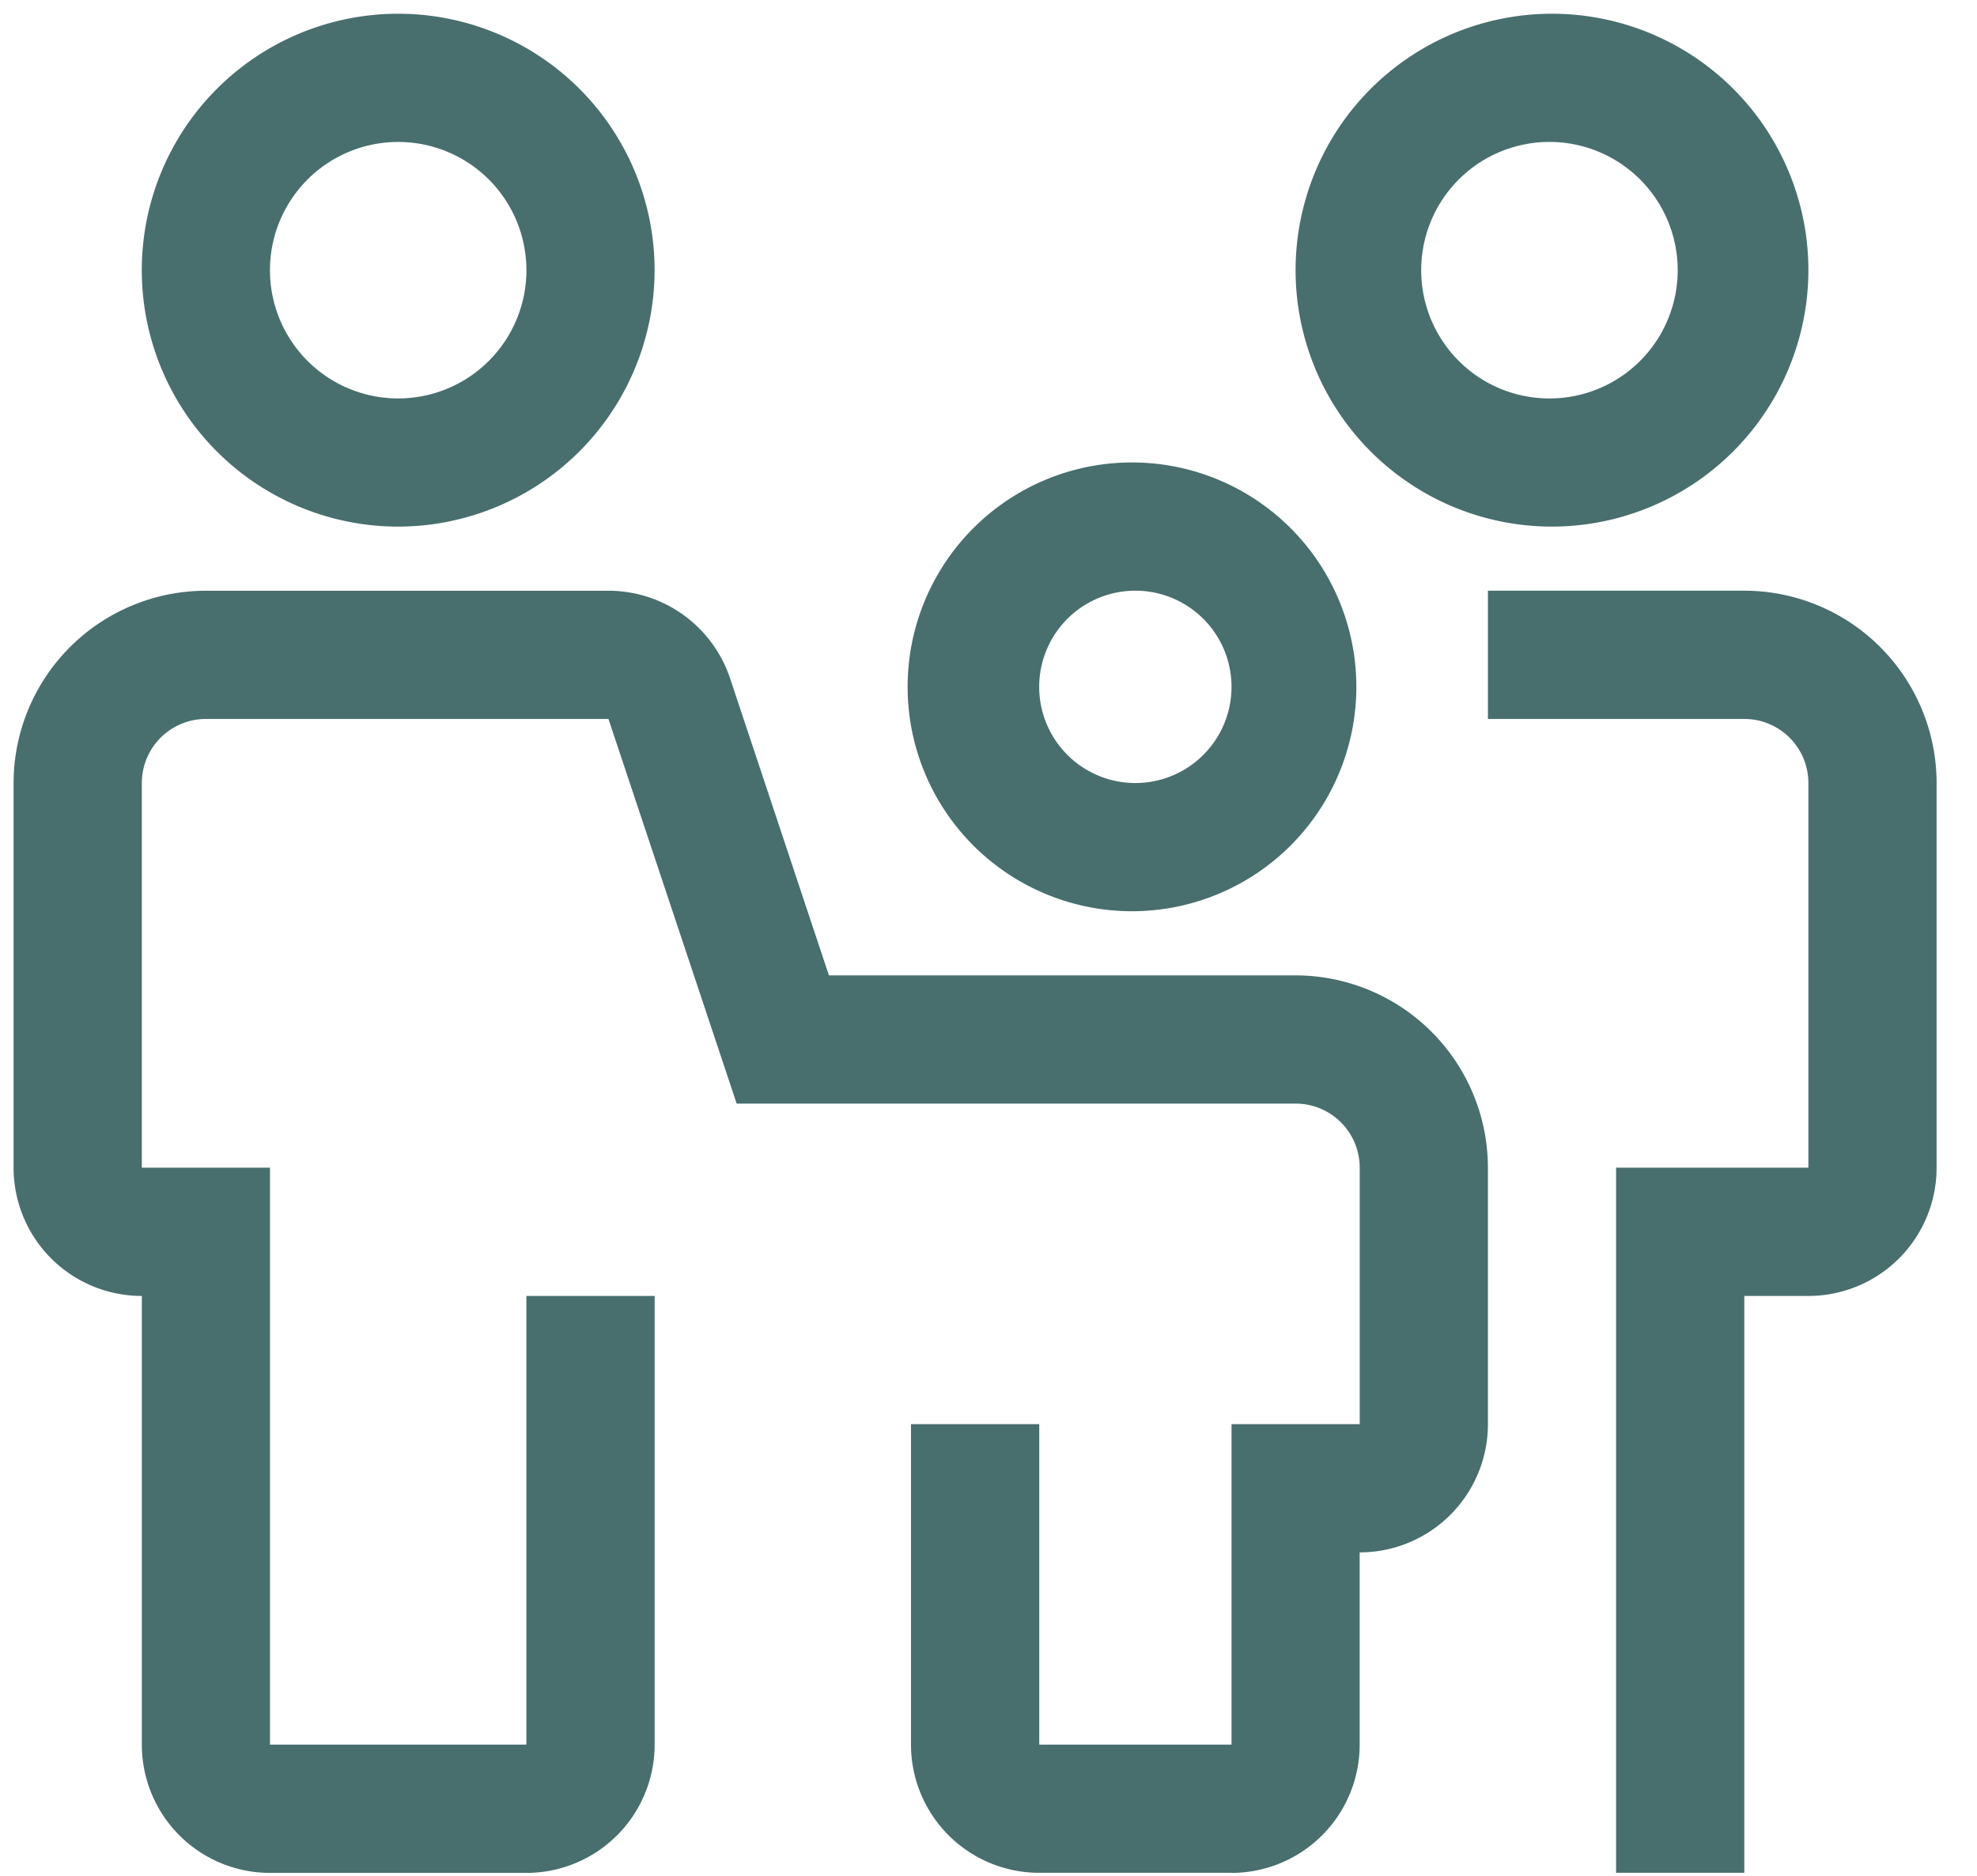
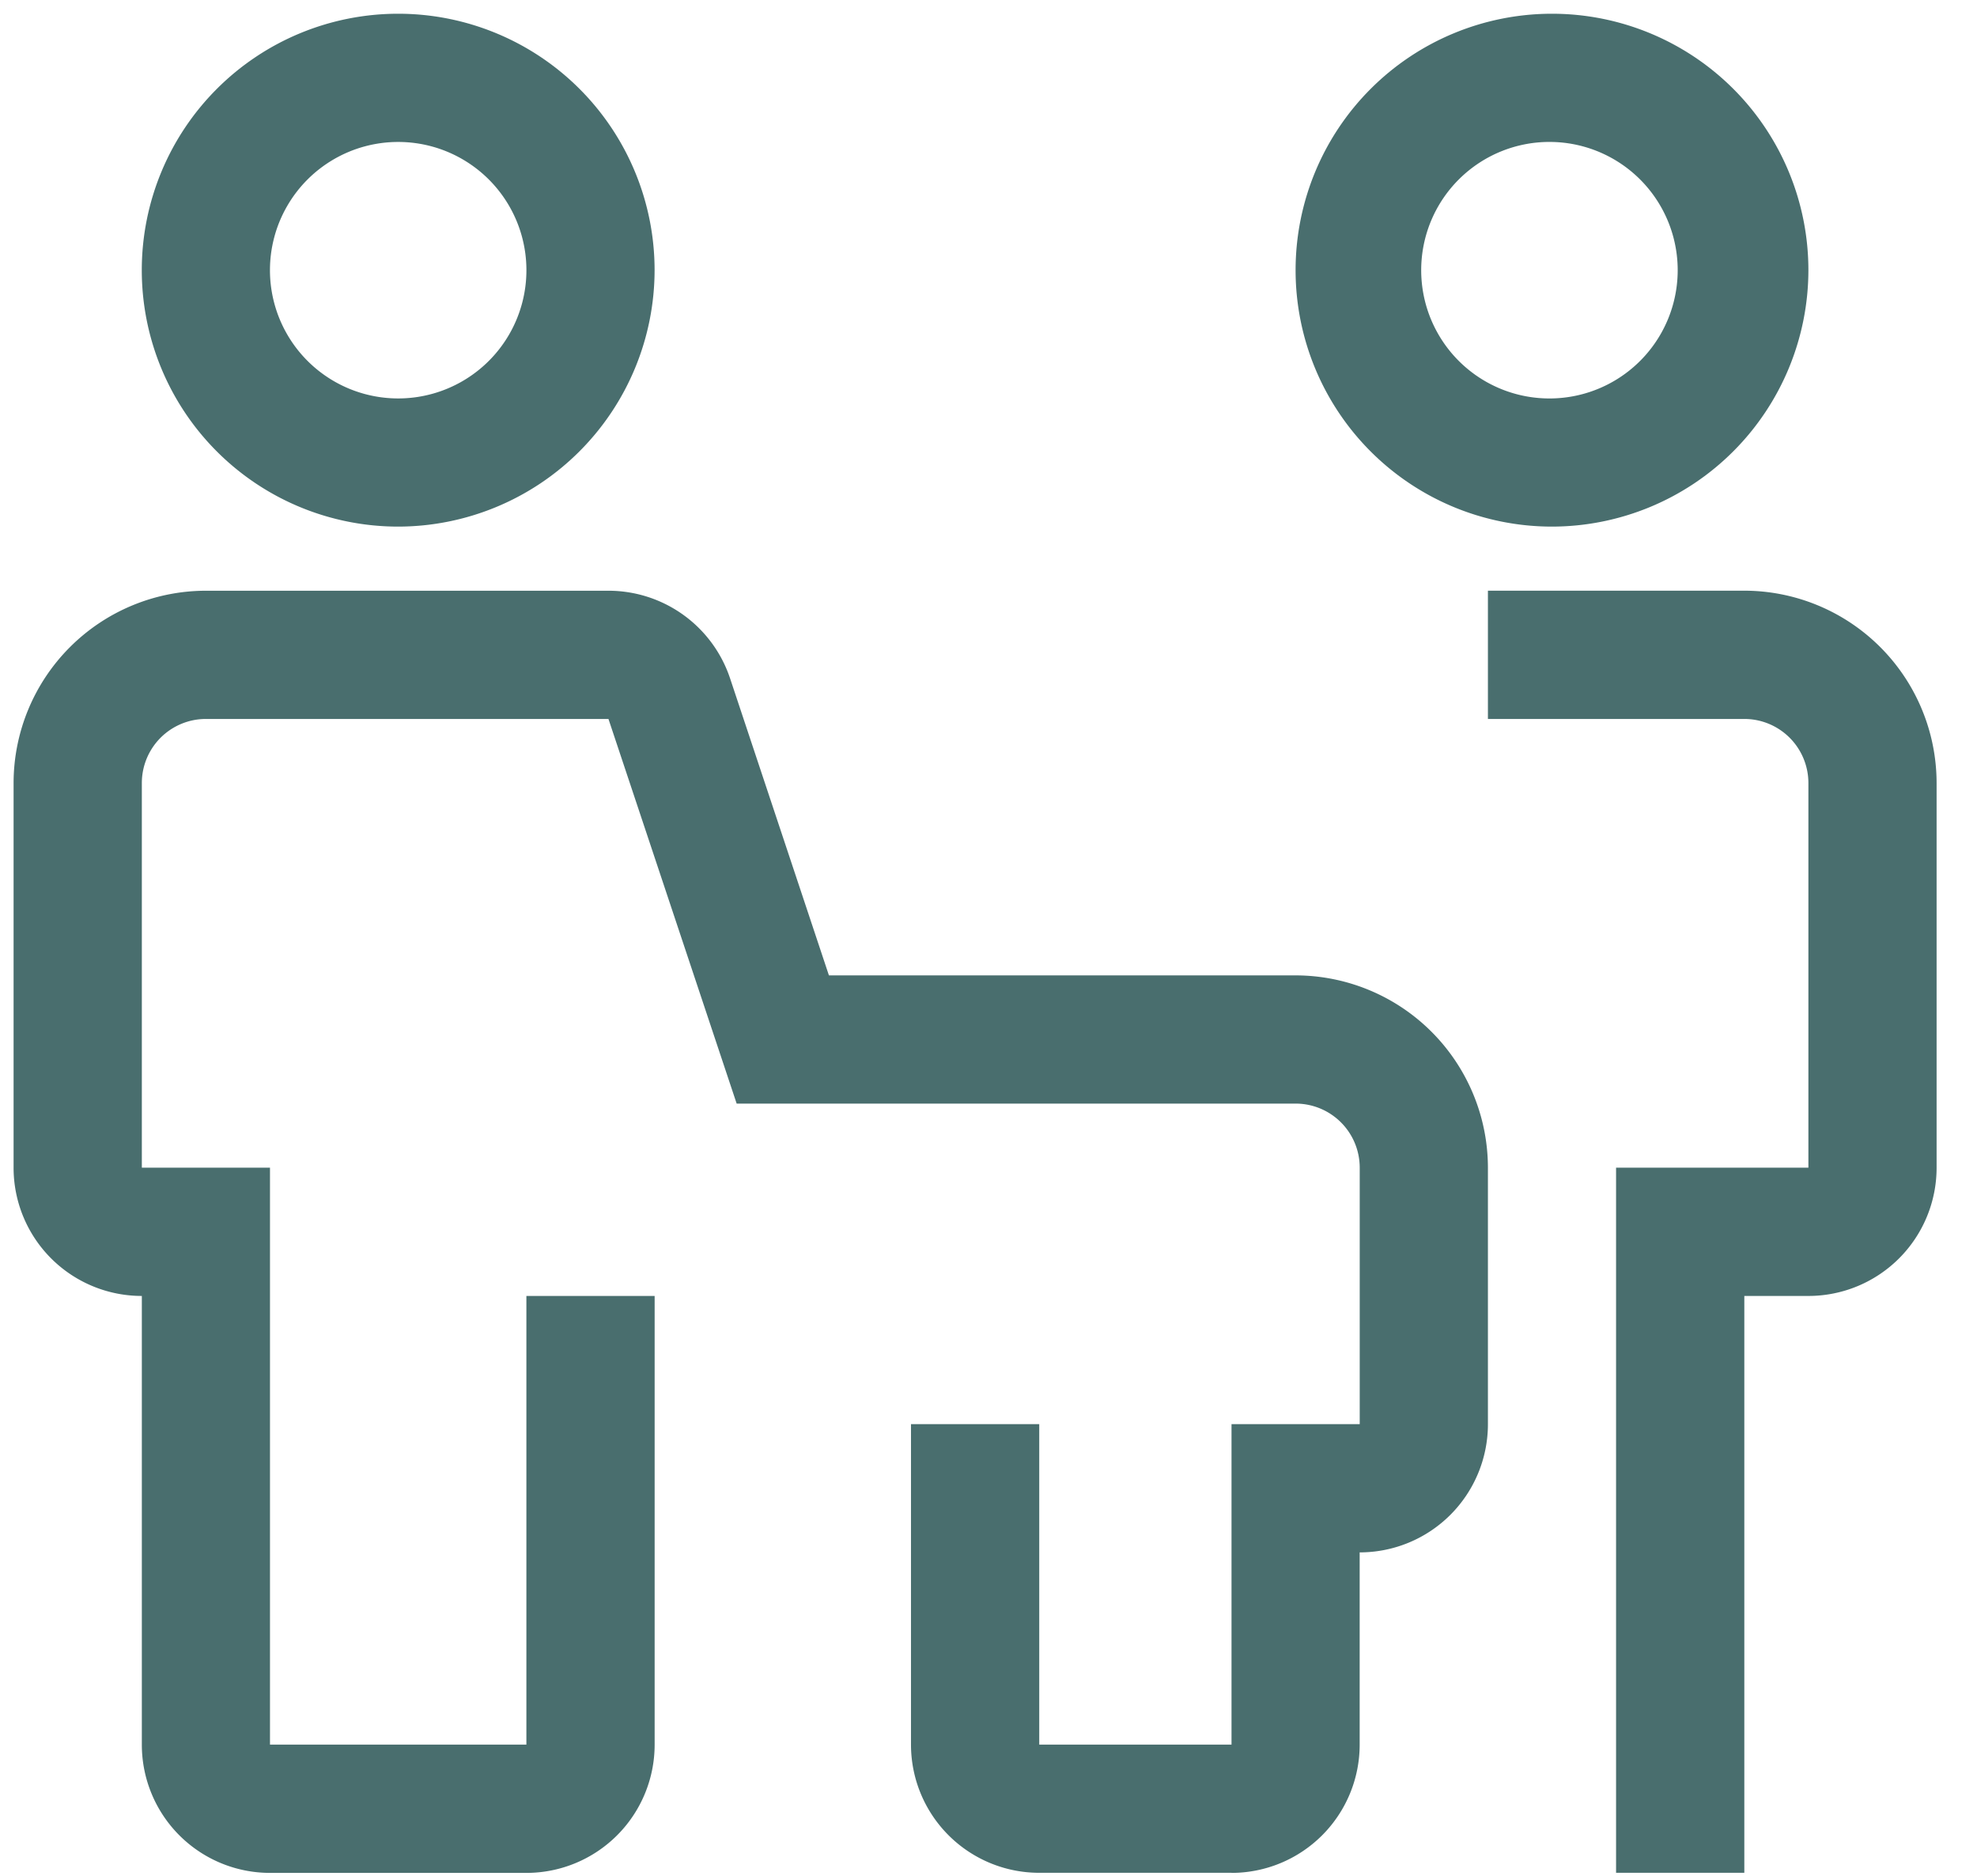
<svg xmlns="http://www.w3.org/2000/svg" width="39" height="37" fill="none" viewBox="0 0 39 37">
  <path fill="#496E6E" d="M24.294 36.94H20.5a2.529 2.529 0 0 1-2.529-2.529V28.09h2.53v6.322h3.793V28.09h2.529v-5.058a1.264 1.264 0 0 0-1.265-1.264H14.532l-2.529-7.587H4.062a1.264 1.264 0 0 0-1.264 1.264v7.587h2.528v11.38h5.058v-8.85h2.53v8.85a2.53 2.53 0 0 1-2.53 2.53H5.326a2.529 2.529 0 0 1-2.528-2.53v-8.85a2.529 2.529 0 0 1-2.53-2.53v-7.587a3.797 3.797 0 0 1 3.794-3.793h7.941a2.529 2.529 0 0 1 2.399 1.728l1.95 5.859h9.206a3.798 3.798 0 0 1 3.794 3.793v5.058a2.529 2.529 0 0 1-2.53 2.53v3.792a2.53 2.53 0 0 1-2.528 2.53Zm10.116 0h-2.53V23.032h3.794v-7.587a1.264 1.264 0 0 0-1.264-1.264h-5.058v-2.53h5.058a3.797 3.797 0 0 1 3.793 3.794v7.587a2.529 2.529 0 0 1-2.529 2.53H34.41v11.38ZM7.855 10.387a5.058 5.058 0 1 1 5.058-5.058 5.064 5.064 0 0 1-5.058 5.058Zm0-7.587a2.529 2.529 0 1 0 0 5.059 2.529 2.529 0 0 0 0-5.059Zm22.761 7.587a5.058 5.058 0 1 1 5.058-5.058 5.064 5.064 0 0 1-5.058 5.058Zm0-7.587a2.53 2.53 0 1 0 0 5.059 2.53 2.53 0 0 0 0-5.059Z" />
-   <path fill="#496E6E" d="M22.397 17.973a4.426 4.426 0 1 1 0-8.851 4.426 4.426 0 0 1 0 8.851Zm0-6.322a1.897 1.897 0 1 0 0 3.794 1.897 1.897 0 0 0 0-3.794Z" />
</svg>